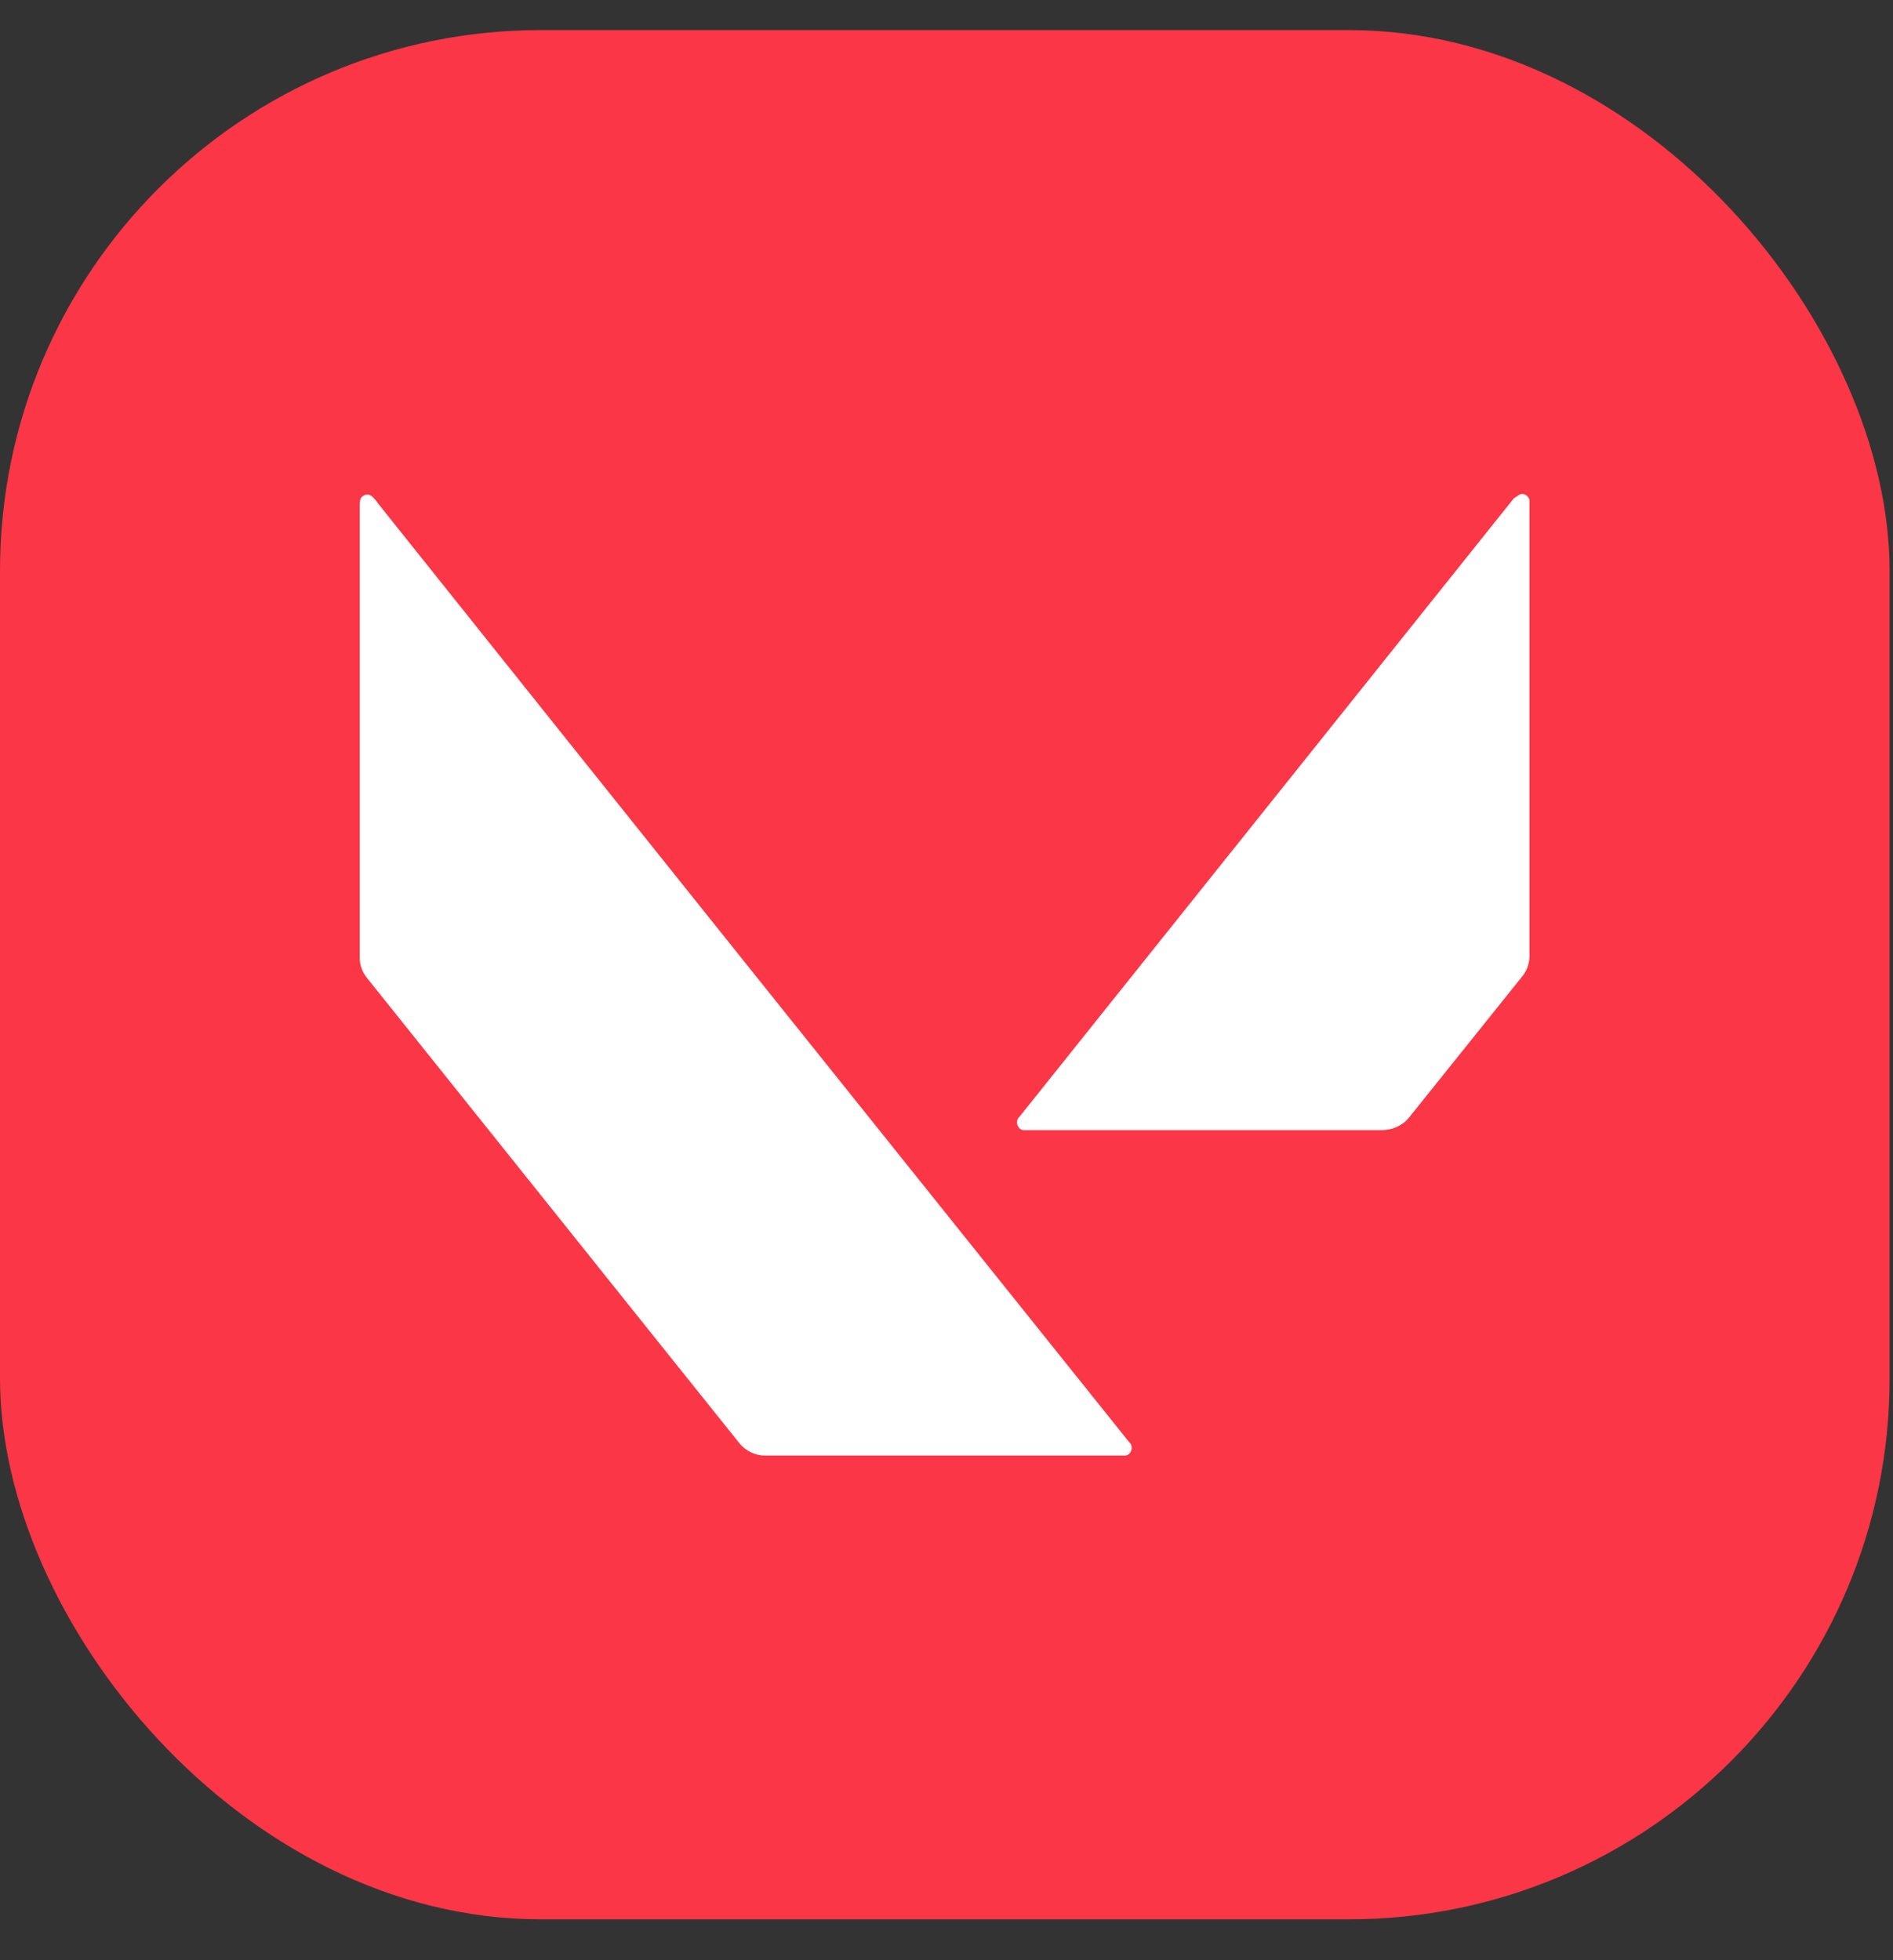
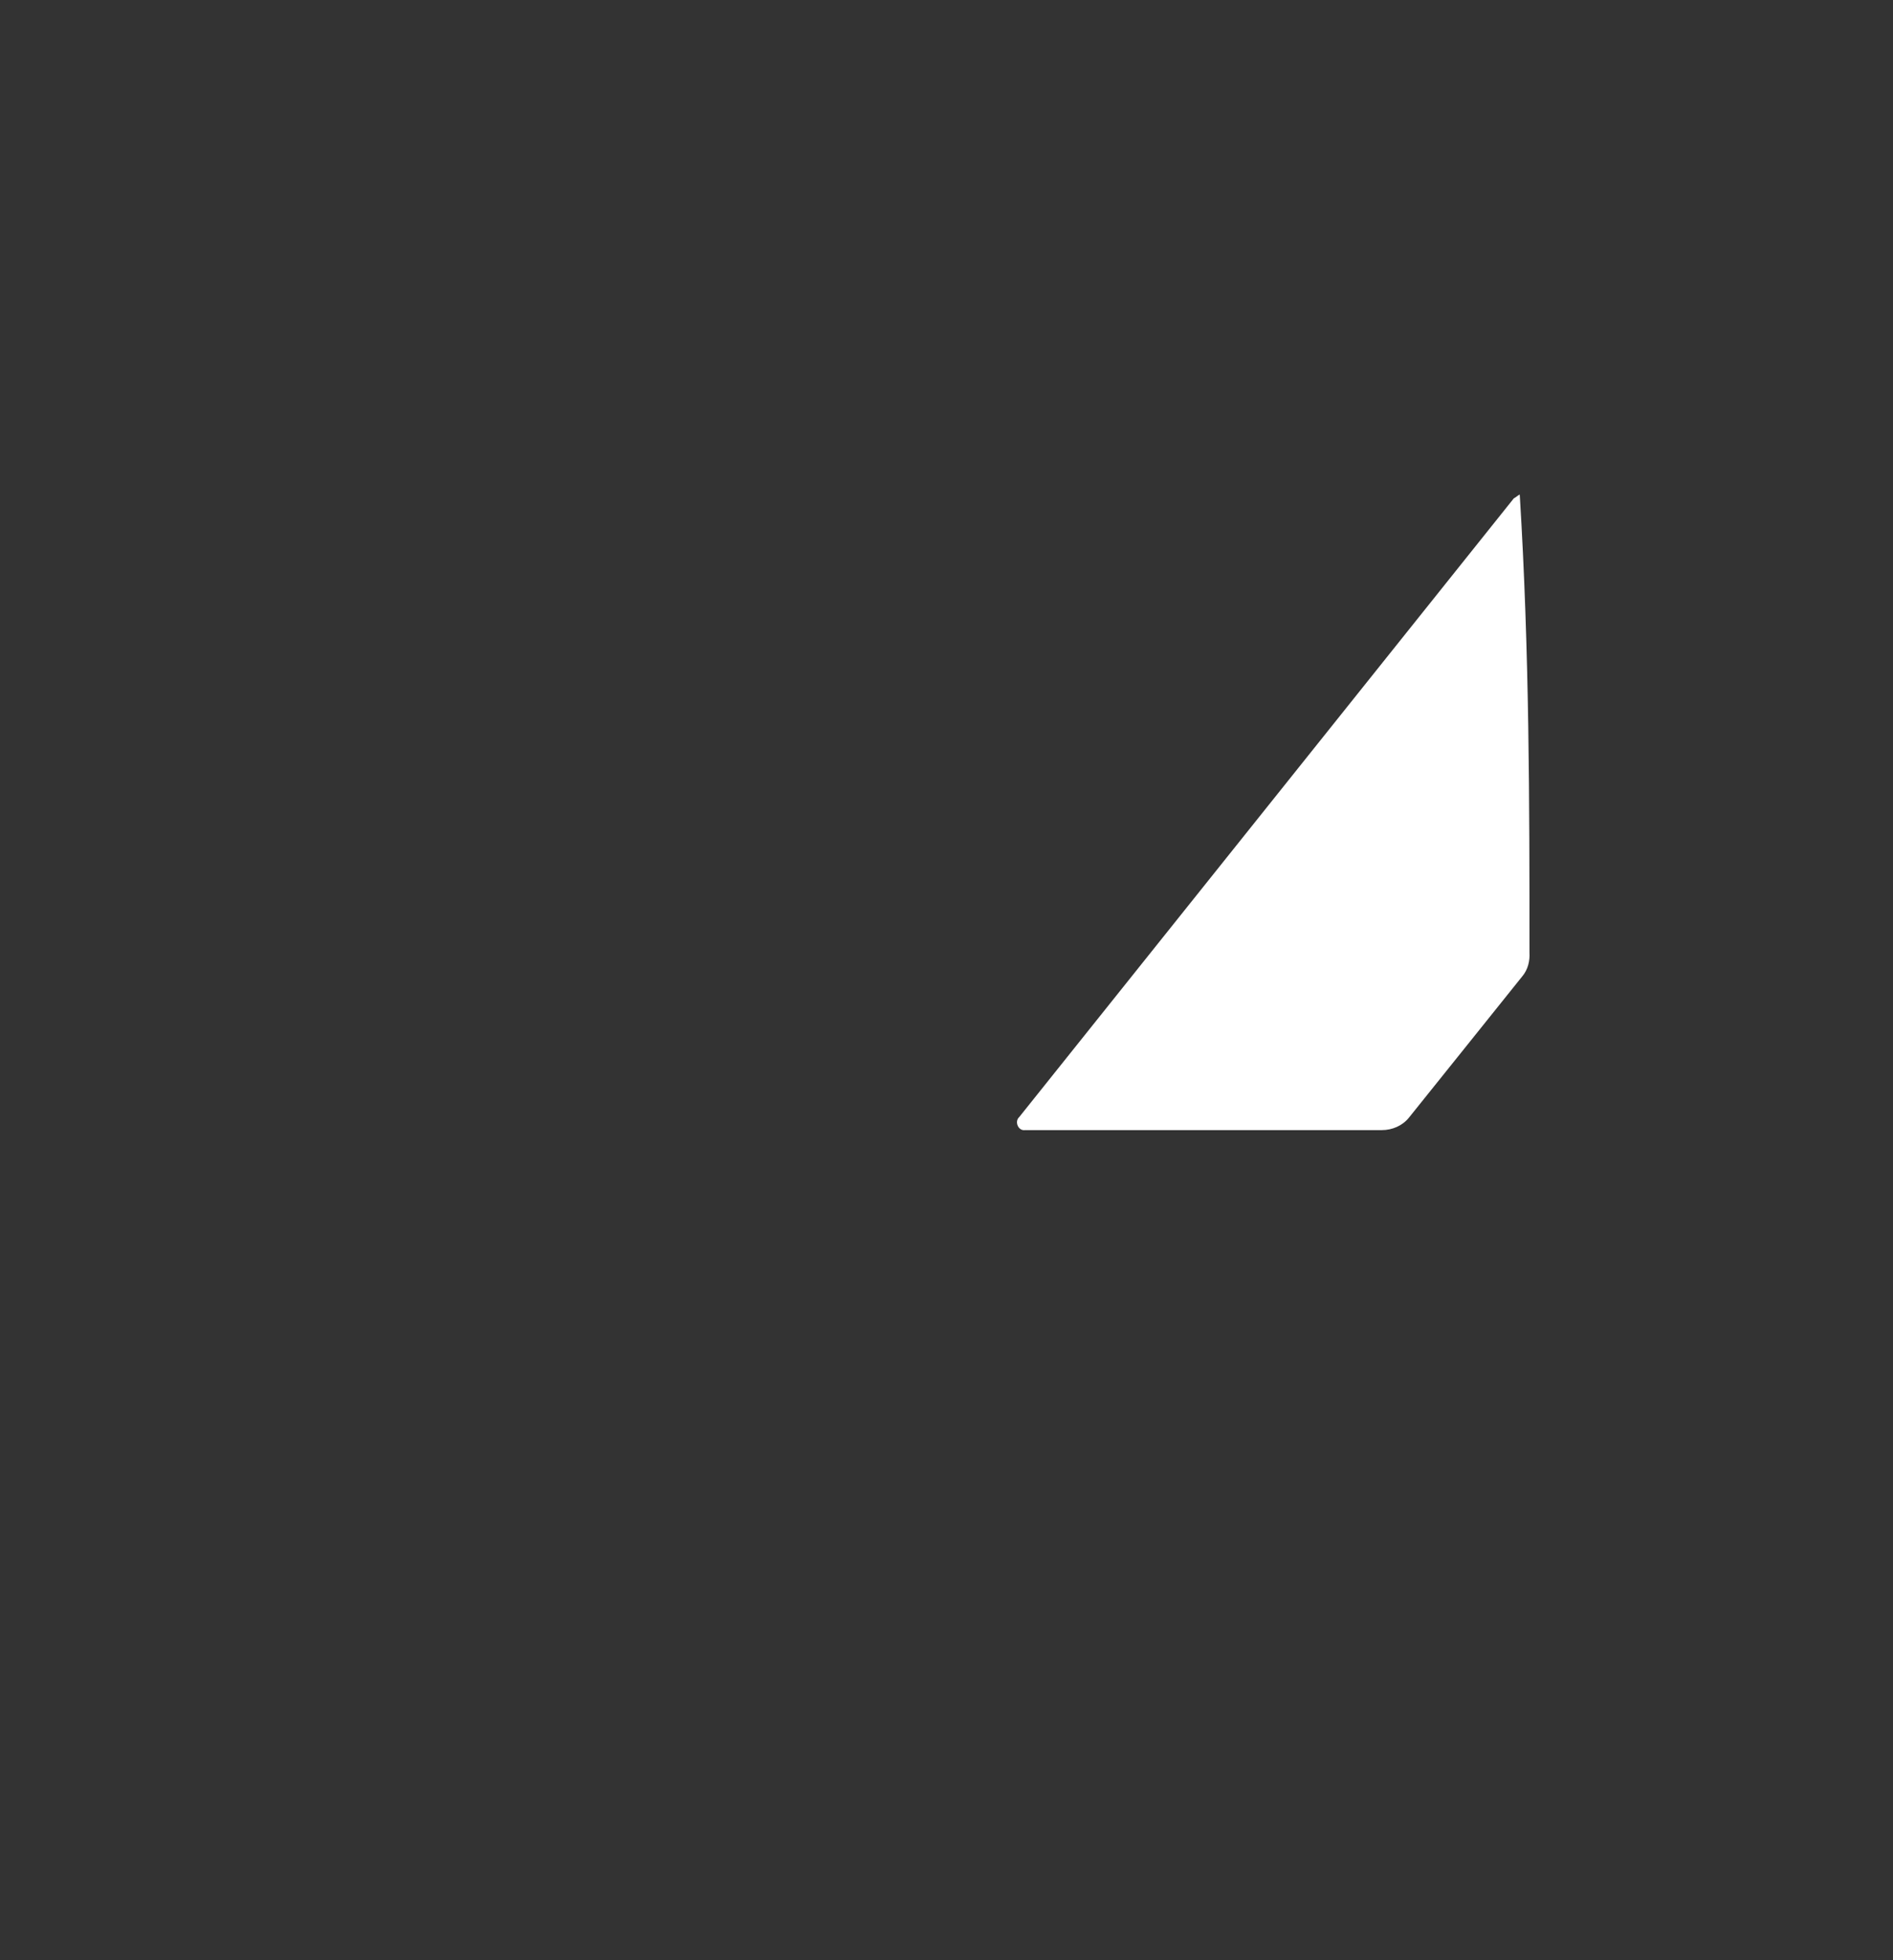
<svg xmlns="http://www.w3.org/2000/svg" width="28" height="29" viewBox="0 0 28 29" fill="none">
  <rect x="0" y="0" width="28" height="29" fill="#333333" stroke="none" />
-   <rect y="0.445" width="27.95" height="27.95" rx="8" fill="#FB3646" />
-   <path d="M5.377 7.334C5.481 7.27 5.553 7.398 5.609 7.47C9.303 12.099 13.005 16.721 16.707 21.342C16.779 21.406 16.723 21.55 16.619 21.534C14.852 21.534 13.077 21.534 11.31 21.534C11.166 21.534 11.03 21.462 10.942 21.358C9.103 19.064 7.272 16.769 5.433 14.474C5.353 14.378 5.313 14.258 5.321 14.138C5.321 11.923 5.321 9.701 5.321 7.486C5.321 7.43 5.321 7.358 5.377 7.334Z" fill="white" />
-   <path d="M22.479 7.316C22.551 7.284 22.639 7.356 22.623 7.436C22.623 9.651 22.623 11.874 22.623 14.089C22.631 14.217 22.599 14.345 22.519 14.441C21.96 15.136 21.4 15.84 20.84 16.535C20.744 16.655 20.592 16.719 20.441 16.719C18.681 16.719 16.922 16.719 15.163 16.719C15.059 16.735 15.003 16.591 15.075 16.527C17.514 13.473 19.953 10.427 22.392 7.372C22.424 7.356 22.447 7.332 22.479 7.316Z" fill="white" />
+   <path d="M22.479 7.316C22.623 9.651 22.623 11.874 22.623 14.089C22.631 14.217 22.599 14.345 22.519 14.441C21.96 15.136 21.4 15.84 20.84 16.535C20.744 16.655 20.592 16.719 20.441 16.719C18.681 16.719 16.922 16.719 15.163 16.719C15.059 16.735 15.003 16.591 15.075 16.527C17.514 13.473 19.953 10.427 22.392 7.372C22.424 7.356 22.447 7.332 22.479 7.316Z" fill="white" />
</svg>